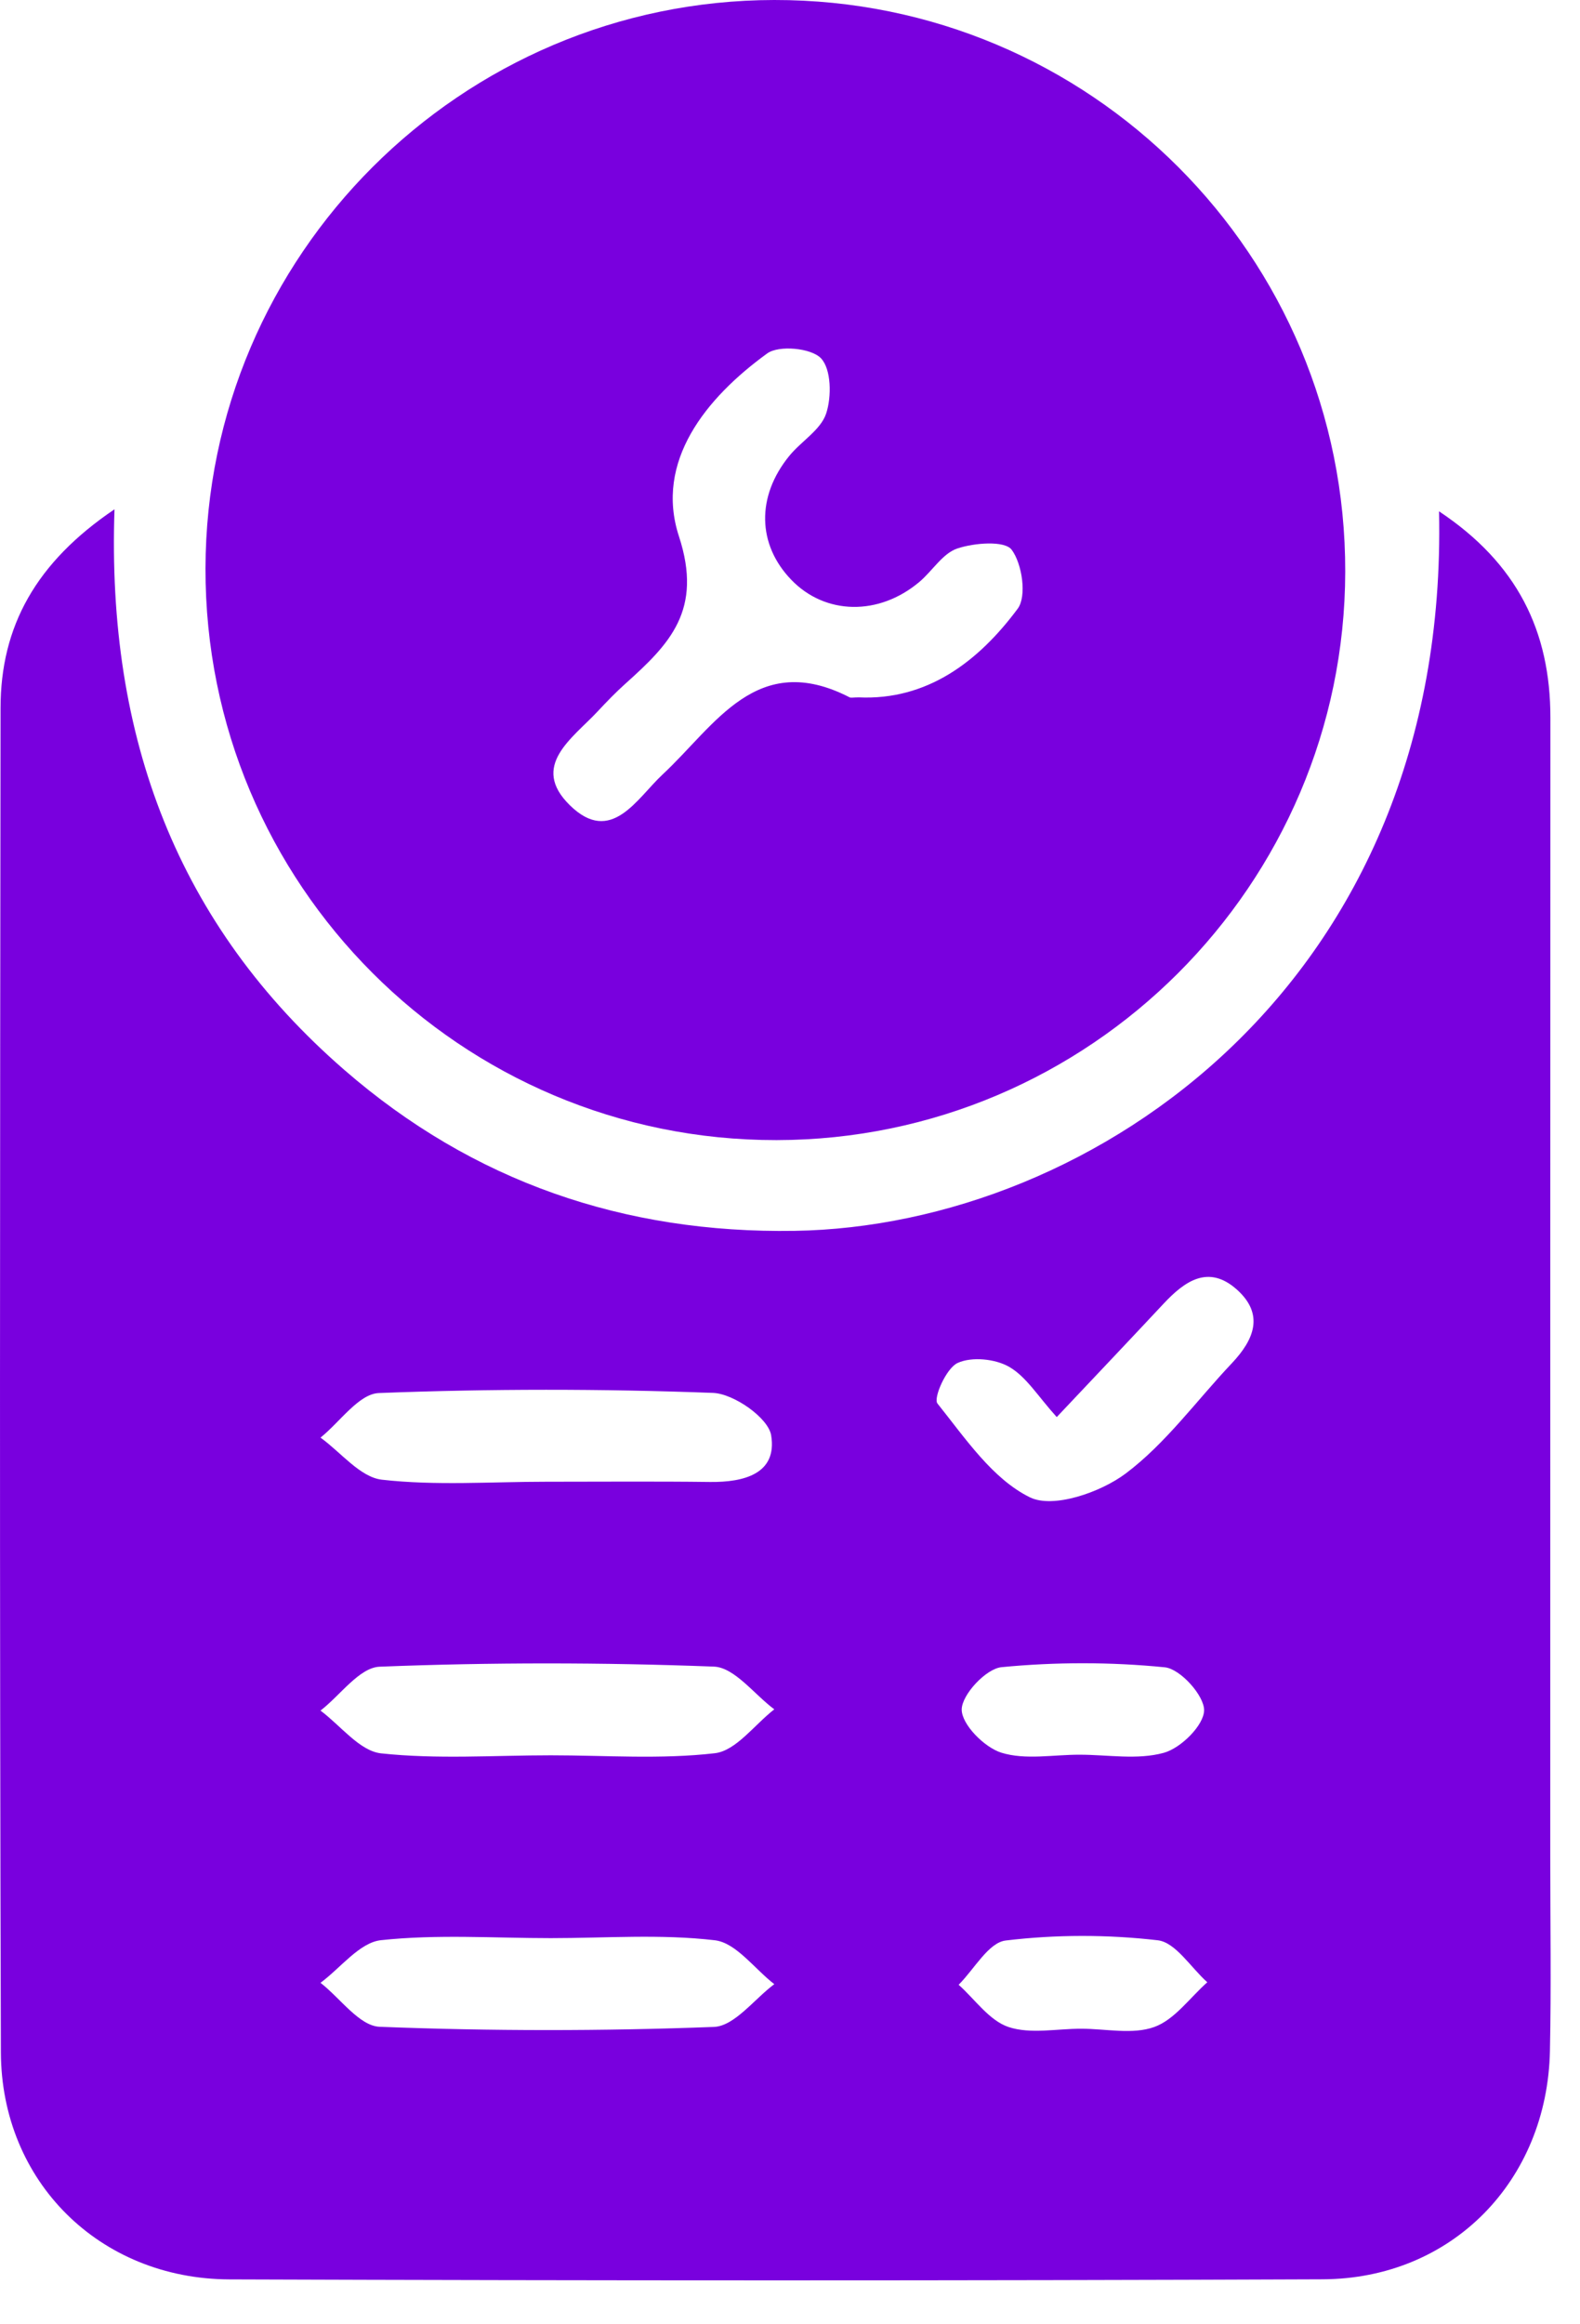
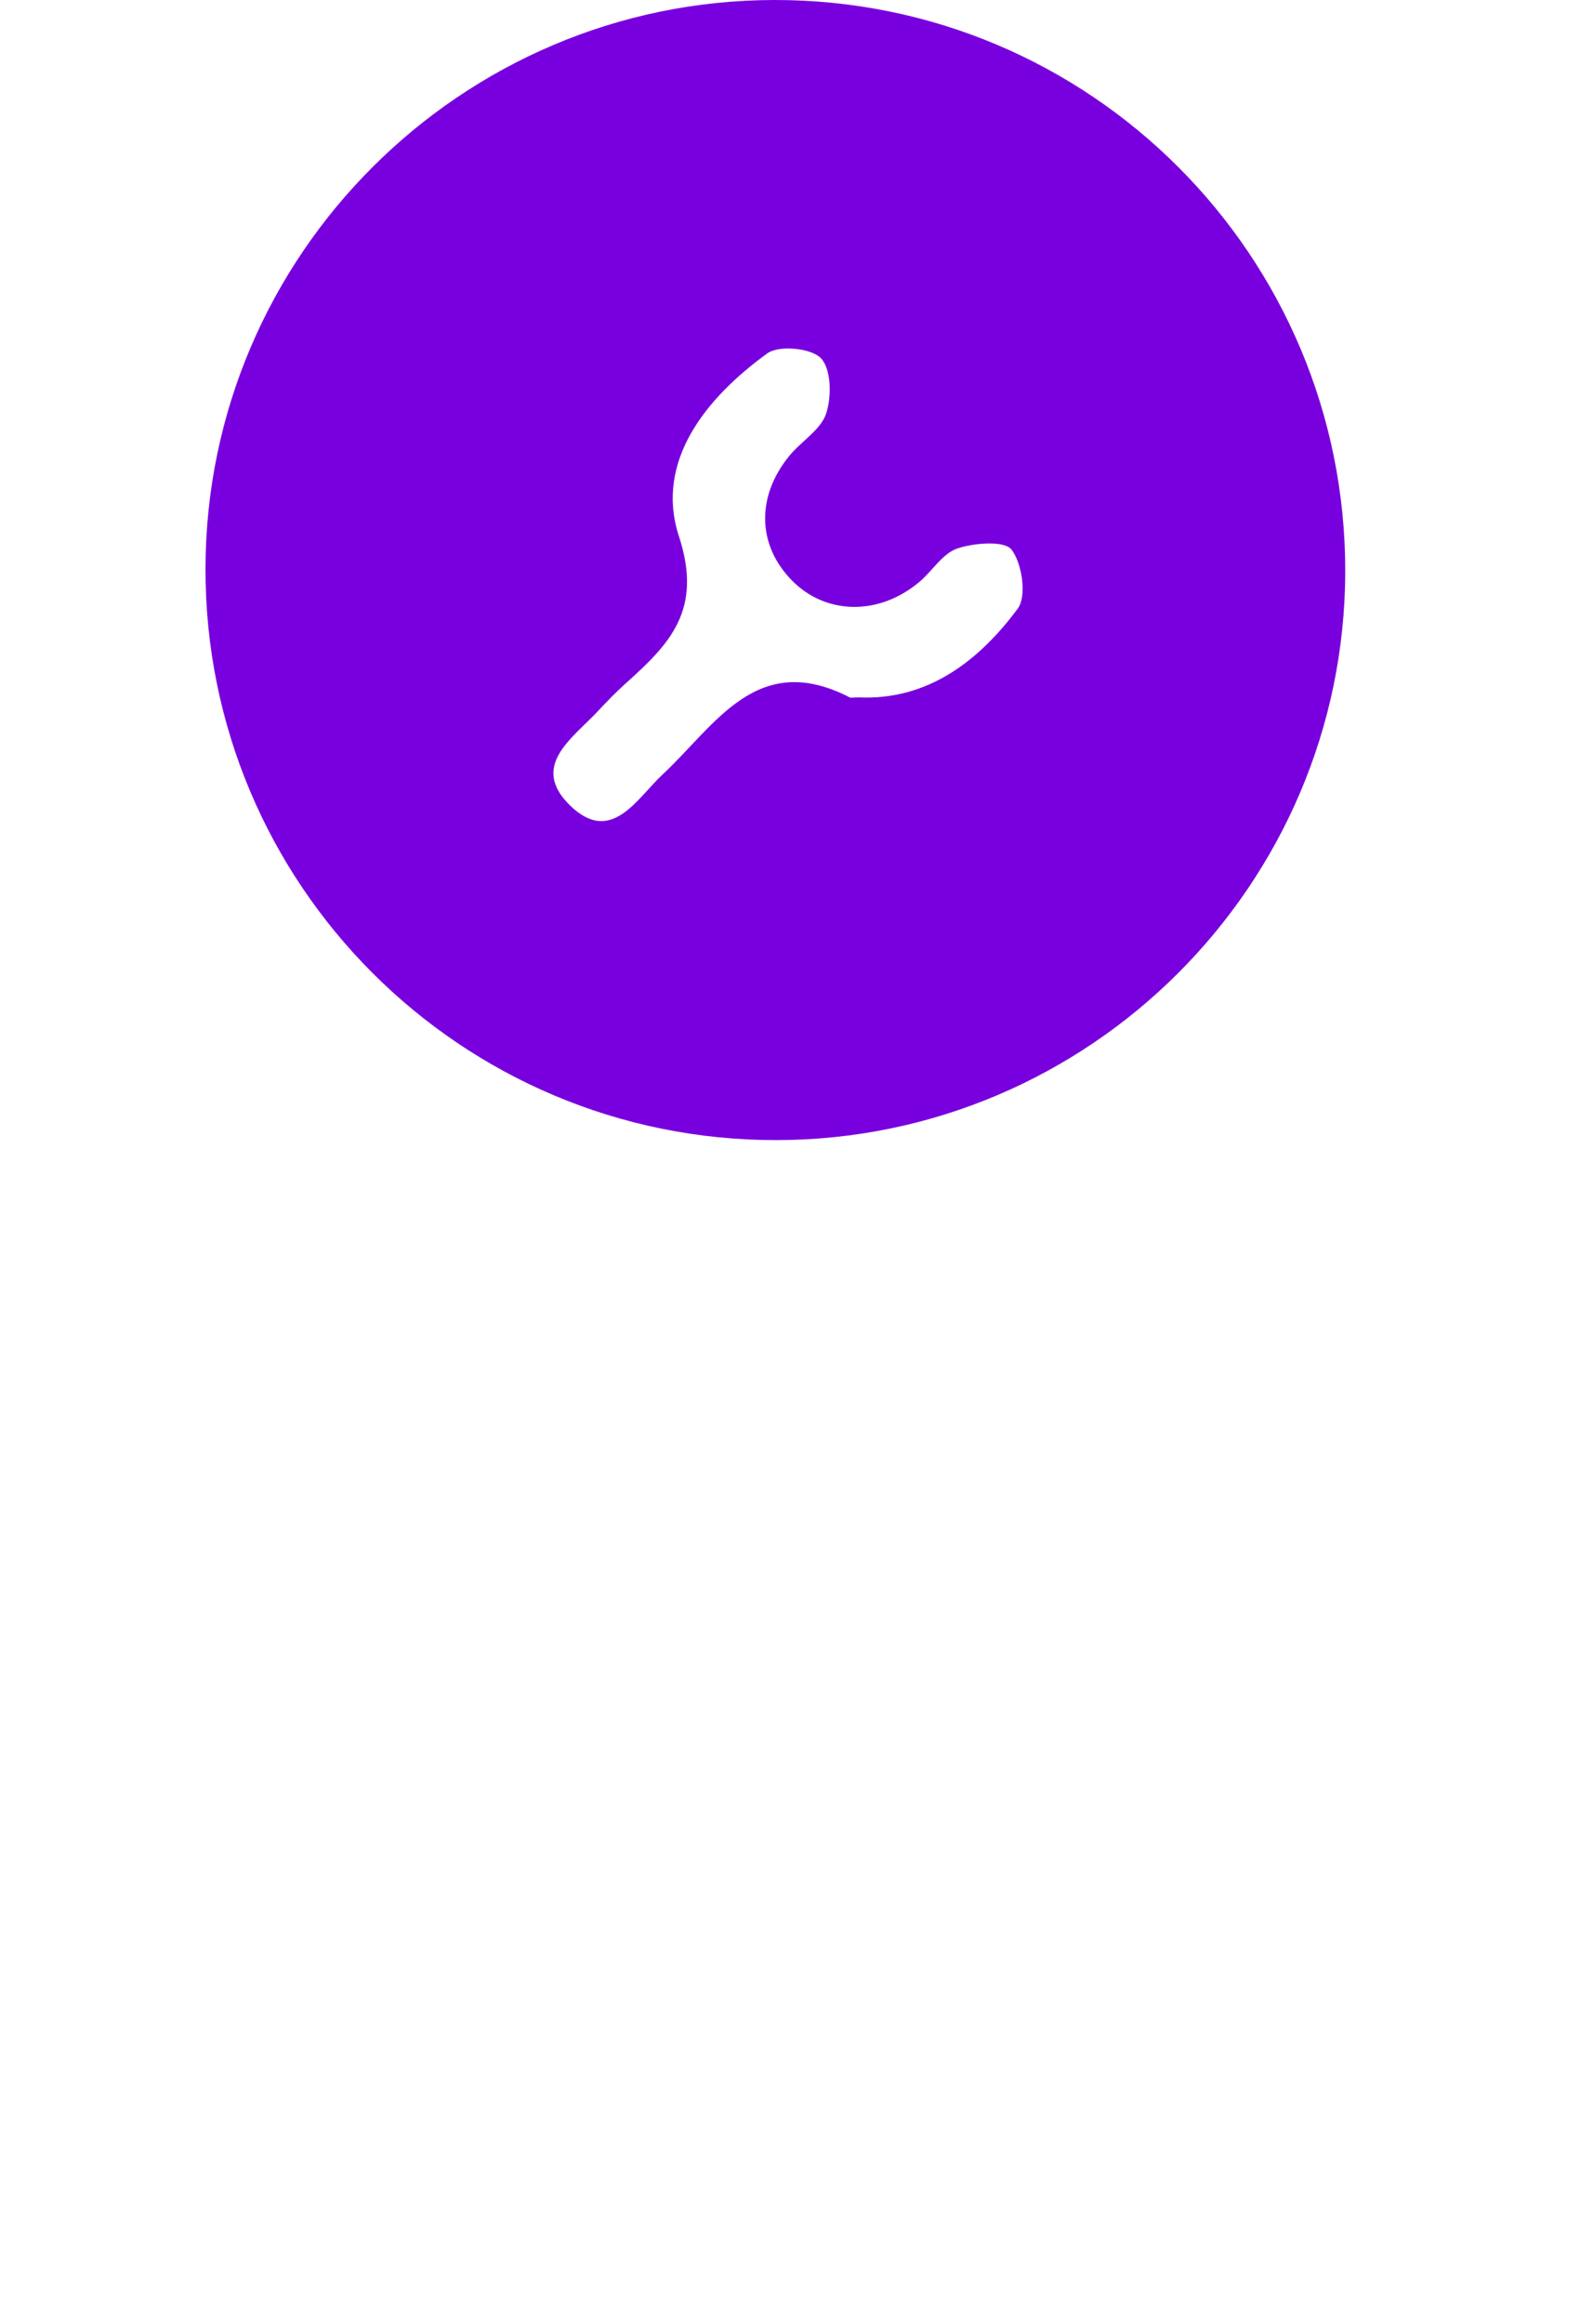
<svg xmlns="http://www.w3.org/2000/svg" width="34" height="50" viewBox="0 0 34 50" fill="none">
-   <path d="M2.464 10.956C2.295 15.872 3.82 19.899 7.412 23.018C10.181 25.423 13.435 26.536 17.098 26.478C23.513 26.377 31.185 21.142 30.967 11C32.647 12.116 33.365 13.575 33.363 15.446C33.36 23.614 33.36 31.784 33.36 39.952C33.36 41.34 33.382 42.73 33.353 44.118C33.297 46.913 31.244 49.022 28.461 49.032C20.619 49.064 12.777 49.061 4.936 49.034C2.143 49.024 0.027 46.928 0.019 44.147C-0.01 34.511 -0 24.872 0.012 15.232C0.012 13.477 0.772 12.099 2.464 10.956ZM11.748 31.875C12.927 31.875 14.107 31.865 15.284 31.88C16.009 31.887 16.728 31.705 16.595 30.879C16.537 30.504 15.793 29.982 15.345 29.964C12.949 29.874 10.549 29.874 8.153 29.967C7.721 29.984 7.314 30.592 6.897 30.926C7.336 31.242 7.748 31.776 8.217 31.831C9.379 31.963 10.568 31.875 11.748 31.875ZM11.853 37.76C13.033 37.76 14.222 37.85 15.384 37.715C15.84 37.661 16.237 37.1 16.662 36.771C16.23 36.45 15.806 35.869 15.362 35.852C12.966 35.761 10.566 35.759 8.17 35.854C7.734 35.871 7.322 36.47 6.897 36.798C7.329 37.12 7.738 37.666 8.199 37.718C9.403 37.848 10.632 37.76 11.853 37.76ZM11.853 41.693C10.634 41.693 9.403 41.607 8.199 41.737C7.738 41.786 7.329 42.335 6.897 42.654C7.322 42.985 7.734 43.583 8.17 43.6C10.566 43.694 12.966 43.694 15.362 43.603C15.806 43.586 16.23 43.005 16.662 42.683C16.237 42.355 15.84 41.793 15.384 41.739C14.222 41.602 13.033 41.693 11.853 41.693ZM22.74 30.484C22.336 30.038 22.086 29.616 21.715 29.403C21.416 29.231 20.911 29.18 20.607 29.32C20.364 29.43 20.08 30.075 20.173 30.192C20.769 30.936 21.357 31.816 22.164 32.211C22.664 32.456 23.682 32.105 24.224 31.698C25.089 31.048 25.751 30.126 26.507 29.327C26.987 28.819 27.213 28.275 26.615 27.74C26.004 27.196 25.494 27.559 25.04 28.044C24.322 28.812 23.596 29.577 22.74 30.484ZM23.233 37.747C23.841 37.747 24.479 37.863 25.045 37.706C25.413 37.605 25.908 37.112 25.911 36.791C25.913 36.472 25.398 35.901 25.067 35.867C23.905 35.751 22.716 35.751 21.553 35.864C21.218 35.896 20.698 36.455 20.695 36.774C20.693 37.095 21.181 37.588 21.546 37.703C22.064 37.865 22.667 37.745 23.233 37.747ZM23.27 43.642C23.797 43.642 24.371 43.772 24.837 43.605C25.276 43.448 25.604 42.975 25.98 42.642C25.626 42.328 25.298 41.783 24.913 41.739C23.834 41.614 22.721 41.614 21.642 41.744C21.271 41.788 20.965 42.362 20.629 42.696C20.982 43.012 21.289 43.466 21.703 43.605C22.174 43.762 22.743 43.64 23.27 43.642Z" fill="#7900DE" />
  <path d="M16.66 1.30807e-05C23.457 -0.01 28.96 5.498 28.948 12.3C28.935 19.033 23.448 24.518 16.709 24.526C9.917 24.535 4.407 19.021 4.422 12.226C4.434 5.493 9.924 0.01 16.66 1.30807e-05ZM18.48 15.002C19.944 15.068 21.047 14.242 21.9 13.094C22.099 12.827 21.996 12.128 21.77 11.826C21.618 11.625 20.966 11.677 20.601 11.799C20.284 11.905 20.064 12.283 19.784 12.518C18.911 13.254 17.756 13.231 17.026 12.471C16.297 11.714 16.273 10.681 16.984 9.808C17.241 9.492 17.661 9.249 17.778 8.896C17.898 8.533 17.889 7.94 17.666 7.707C17.457 7.486 16.758 7.42 16.508 7.604C15.187 8.563 14.085 9.928 14.61 11.537C15.13 13.126 14.409 13.854 13.463 14.703C13.249 14.894 13.051 15.1 12.857 15.308C12.315 15.887 11.4 16.478 12.264 17.324C13.154 18.194 13.703 17.177 14.26 16.659C15.397 15.6 16.285 13.977 18.279 14.999C18.306 15.017 18.355 15.002 18.48 15.002Z" fill="#7900DE" />
</svg>